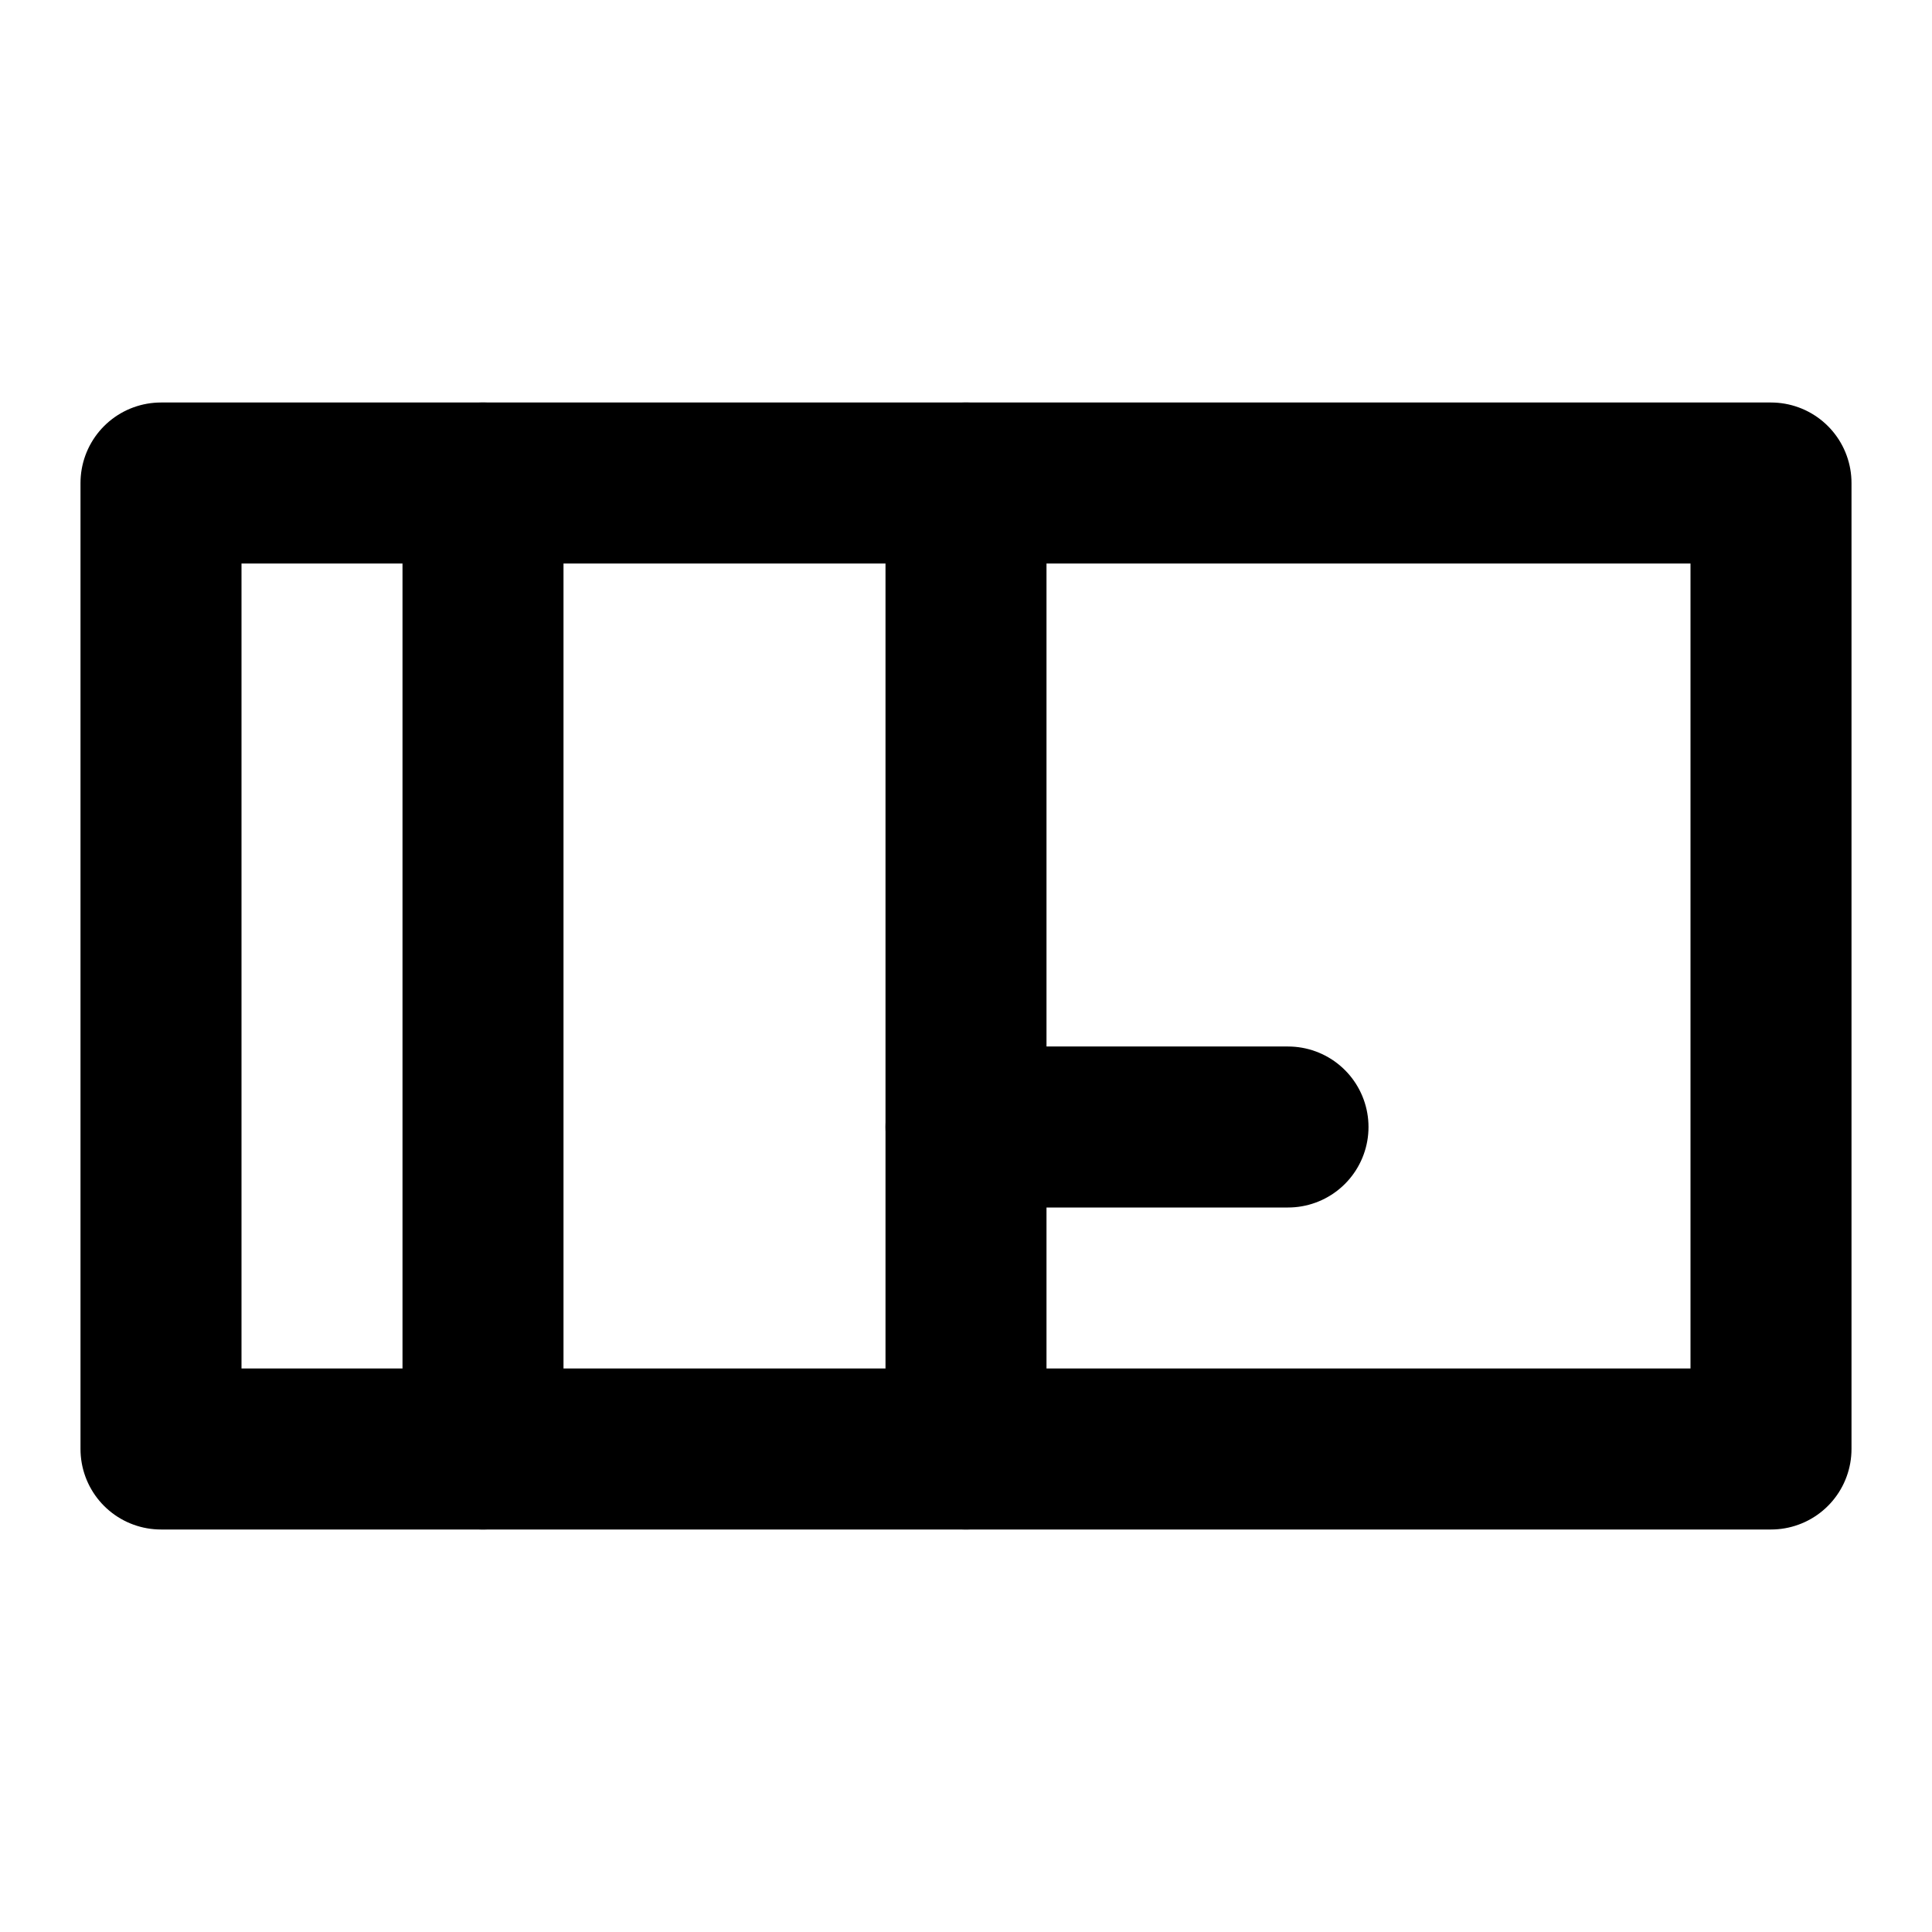
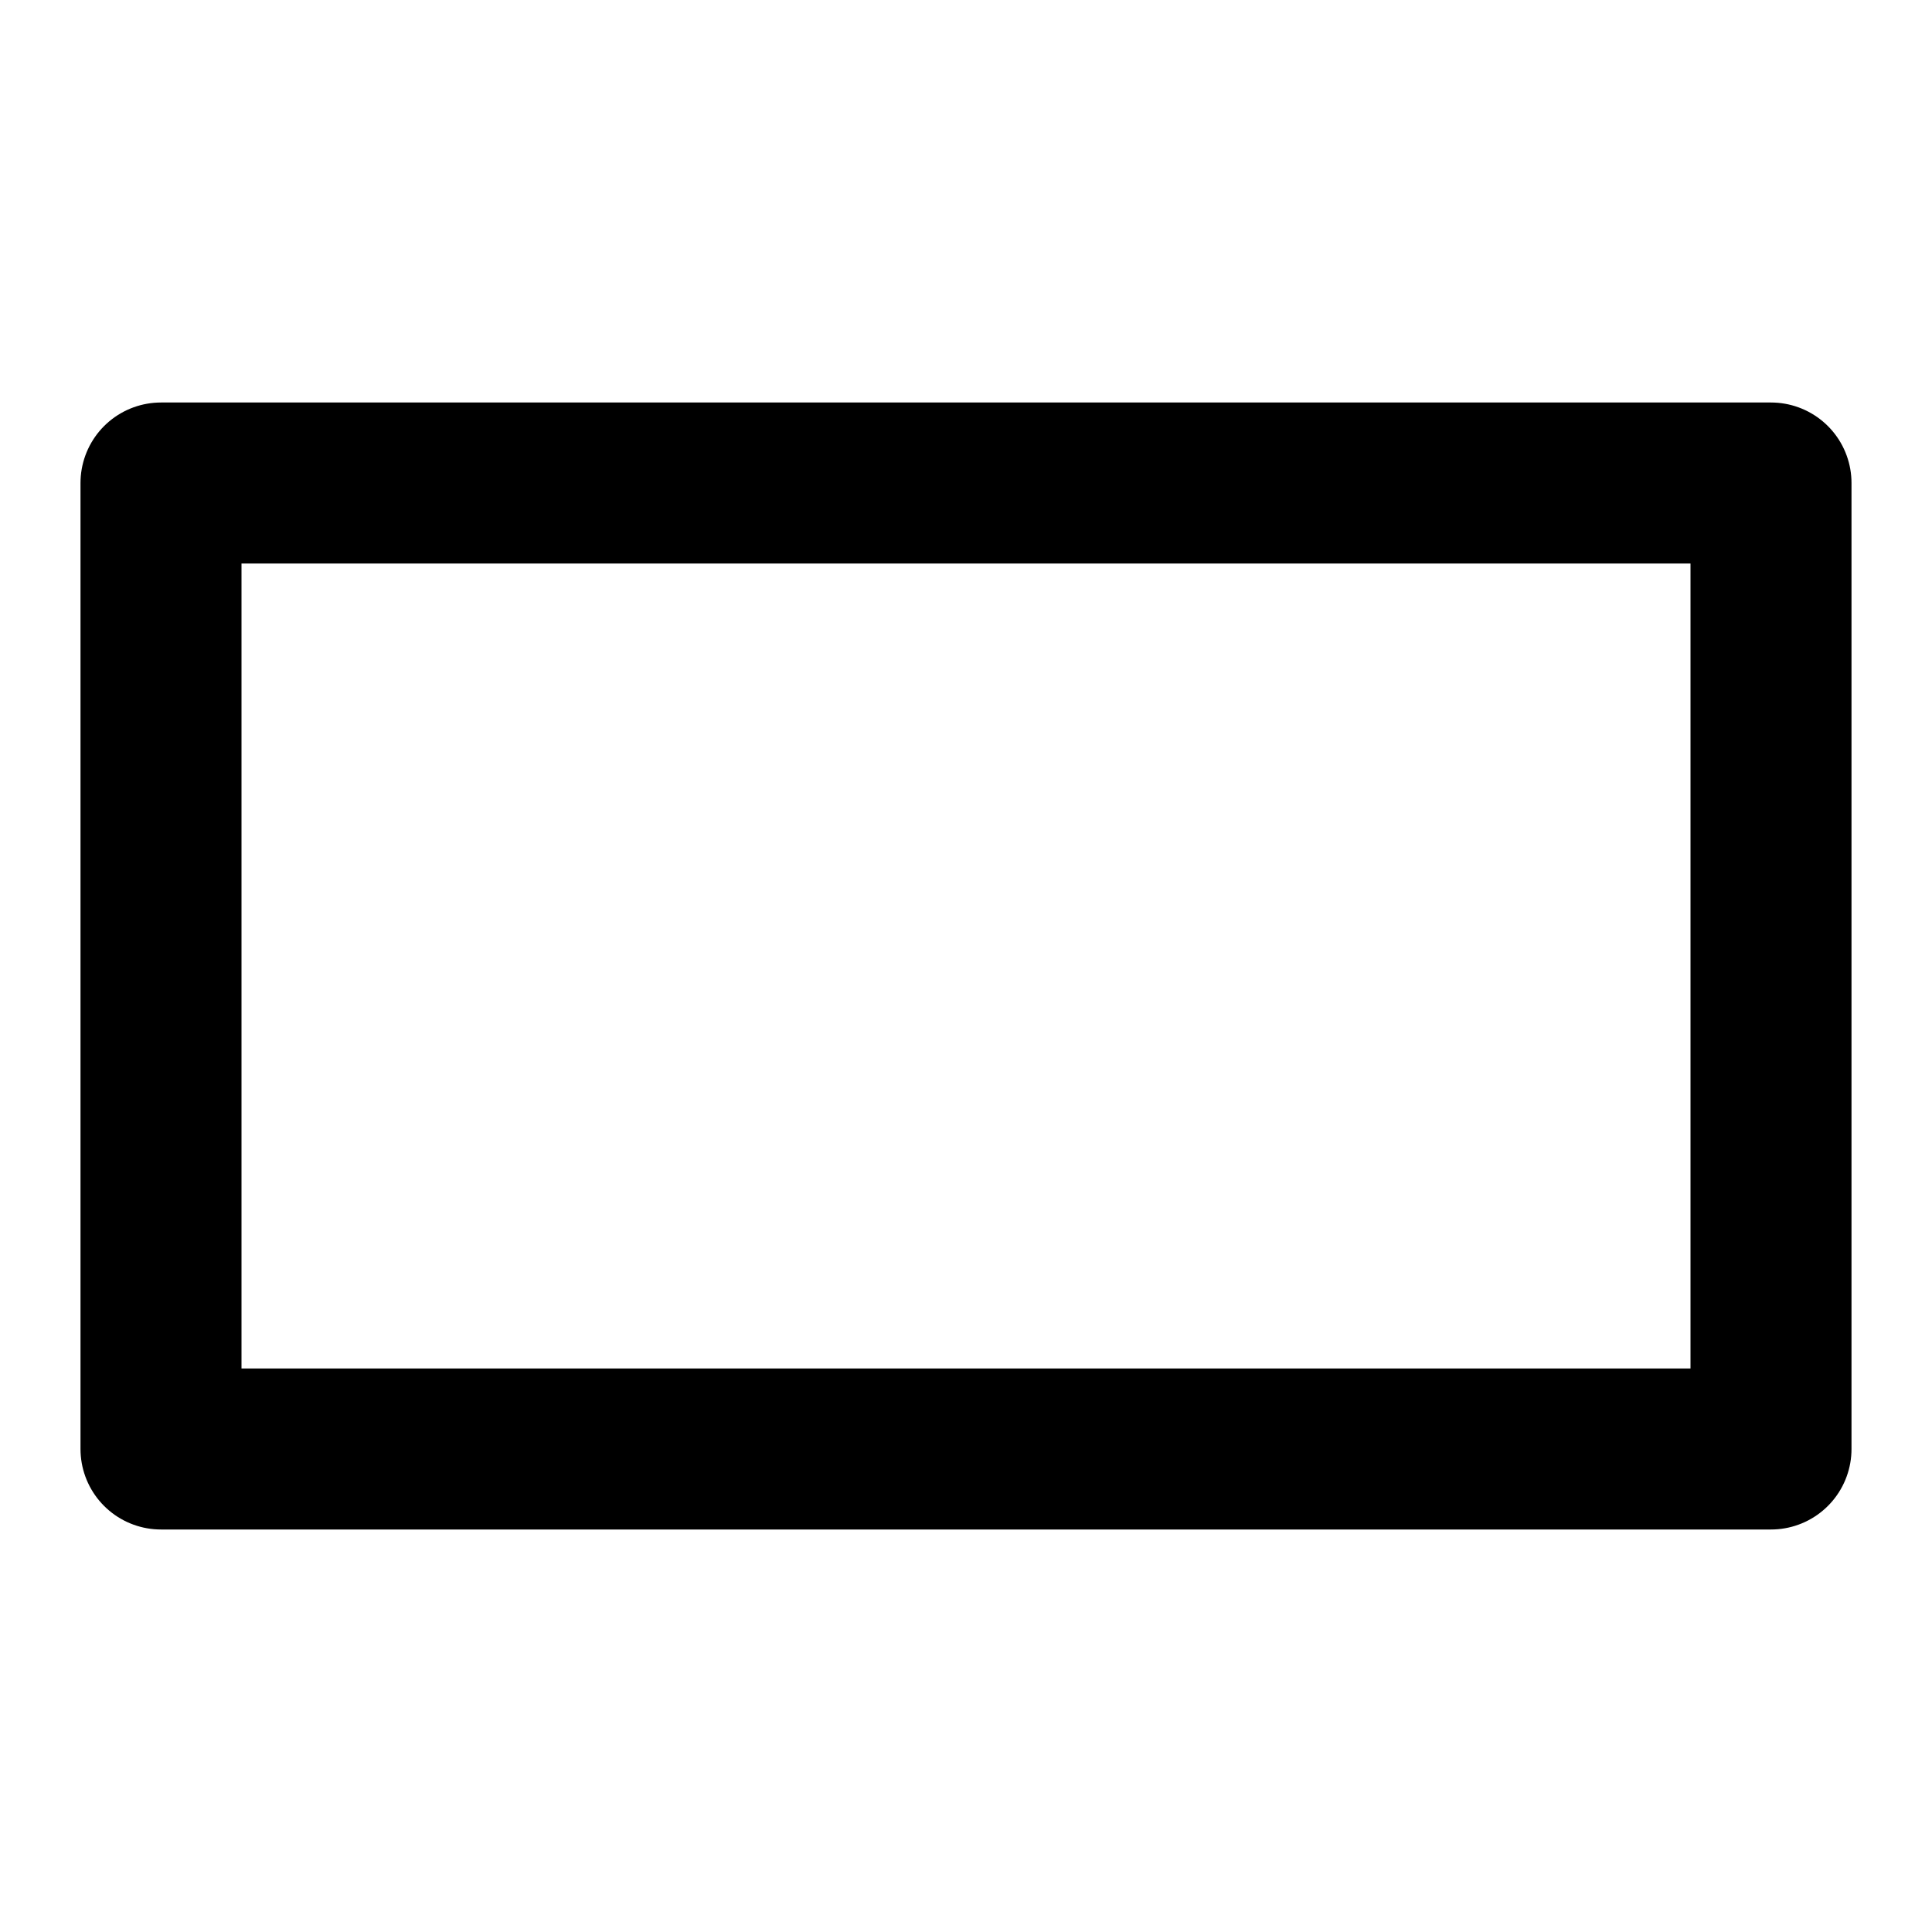
<svg xmlns="http://www.w3.org/2000/svg" width="24" height="24" viewBox="0 0 24 24" fill="none" stroke="currentColor" stroke-width="2" stroke-linecap="round" stroke-linejoin="round">
  <path d="M2 6h20v12H2z" />
-   <path d="M6 6v12" />
-   <path d="M12 6v8" />
-   <path d="M12 18v-4h4" />
</svg>